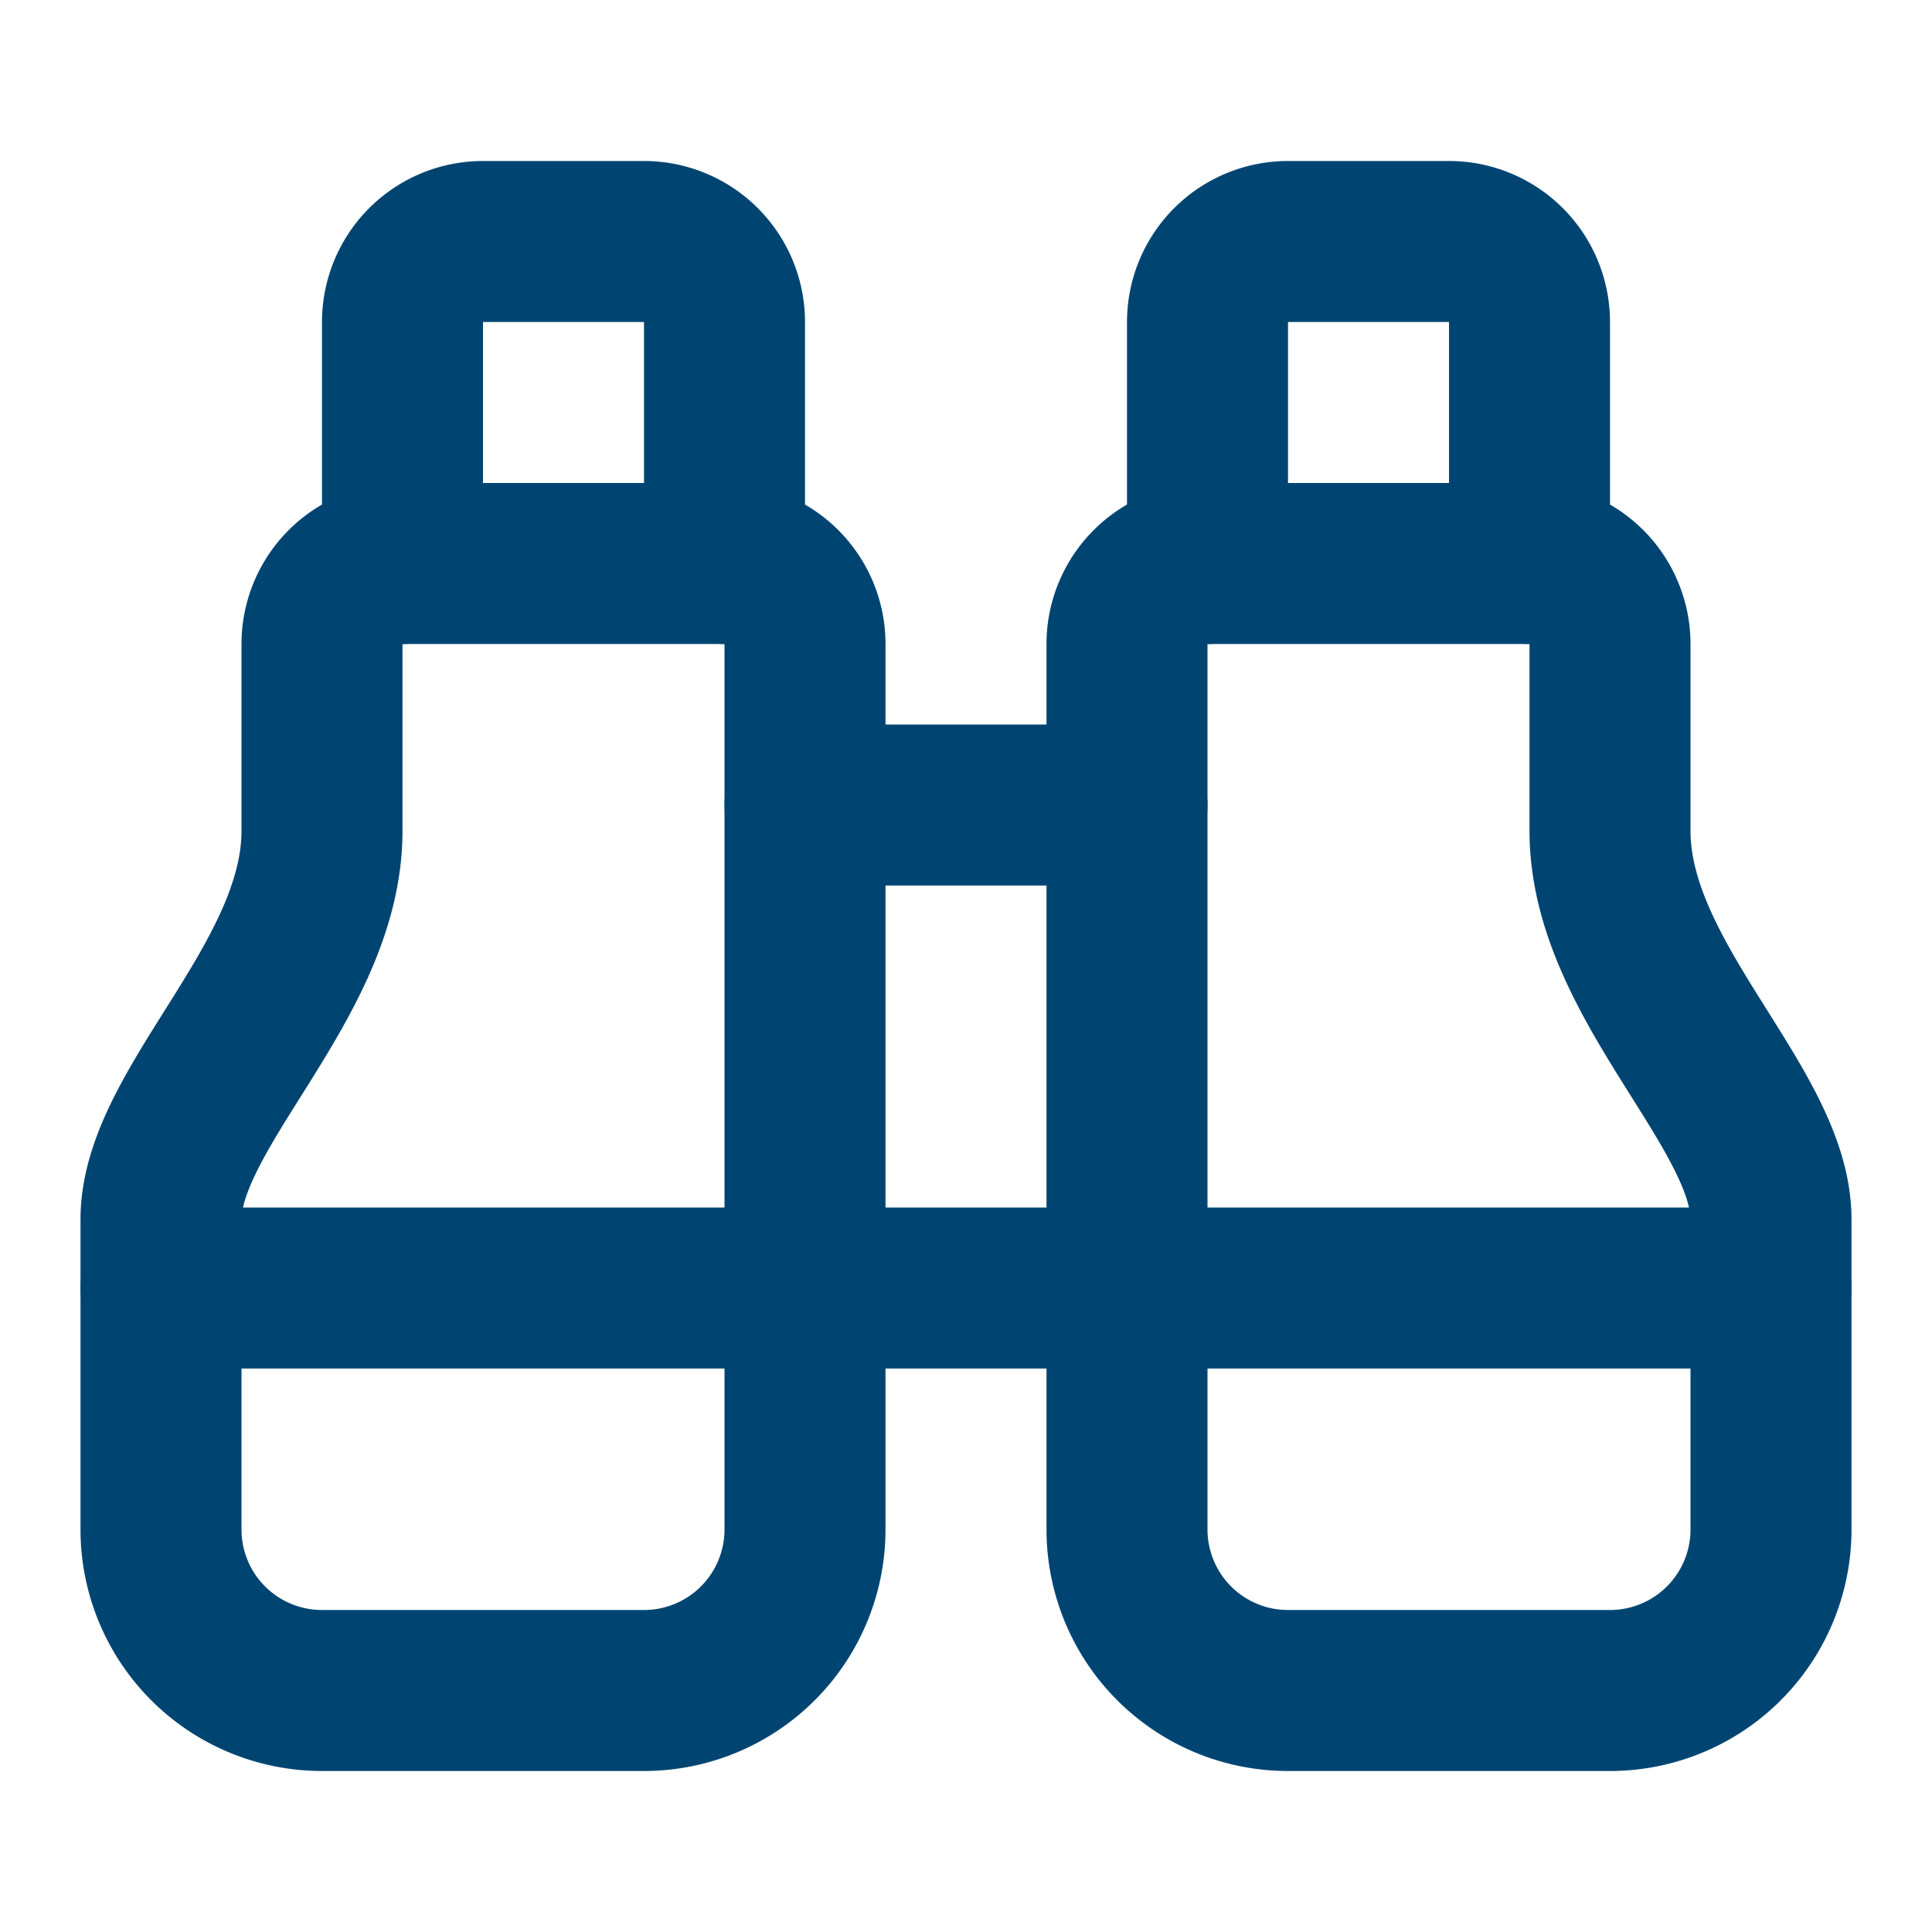
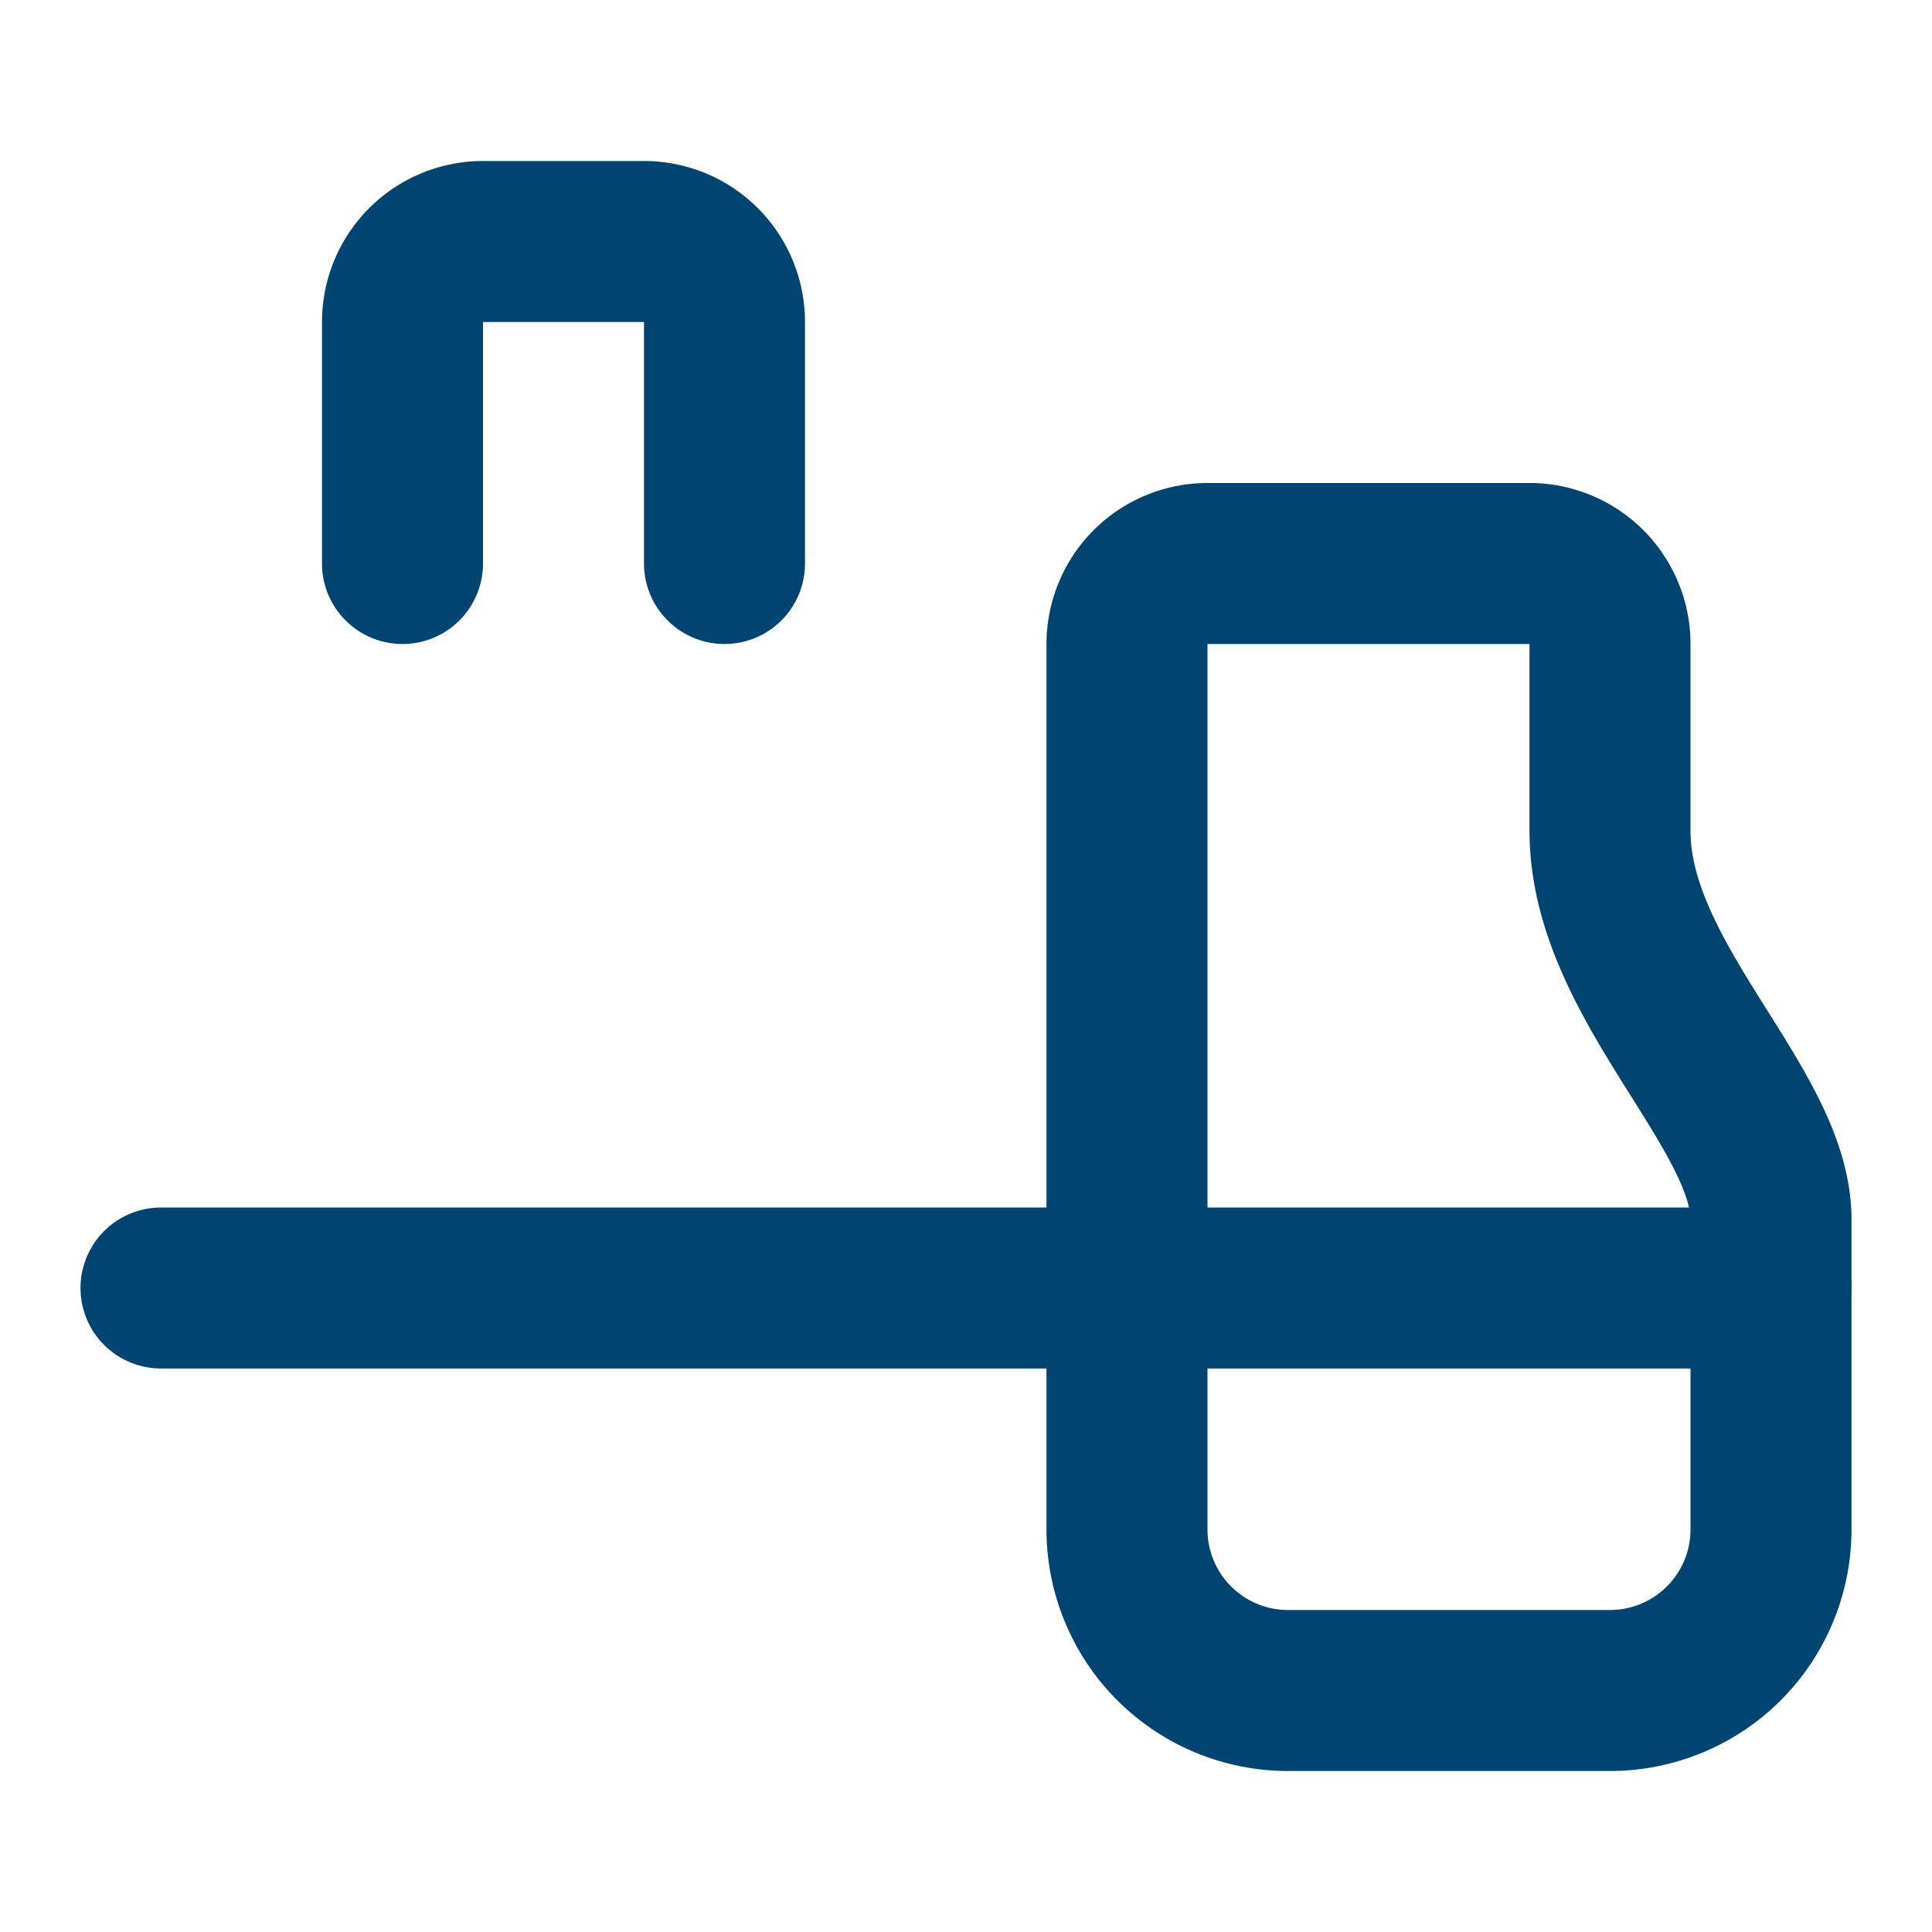
<svg xmlns="http://www.w3.org/2000/svg" width="24" height="24" viewBox="0 0 24 24" fill="none" stroke="#004572" stroke-width="2" stroke-linecap="round" stroke-linejoin="round" class="lucide lucide-binoculars">
-   <path d="M10 10h4" />
-   <path d="M19 7V4a1 1 0 0 0-1-1h-2a1 1 0 0 0-1 1v3" />
  <path d="M20 21a2 2 0 0 0 2-2v-3.851c0-1.39-2-2.962-2-4.829V8a1 1 0 0 0-1-1h-4a1 1 0 0 0-1 1v11a2 2 0 0 0 2 2z" />
  <path d="M 22 16 L 2 16" />
-   <path d="M4 21a2 2 0 0 1-2-2v-3.851c0-1.39 2-2.962 2-4.829V8a1 1 0 0 1 1-1h4a1 1 0 0 1 1 1v11a2 2 0 0 1-2 2z" />
  <path d="M9 7V4a1 1 0 0 0-1-1H6a1 1 0 0 0-1 1v3" />
</svg>